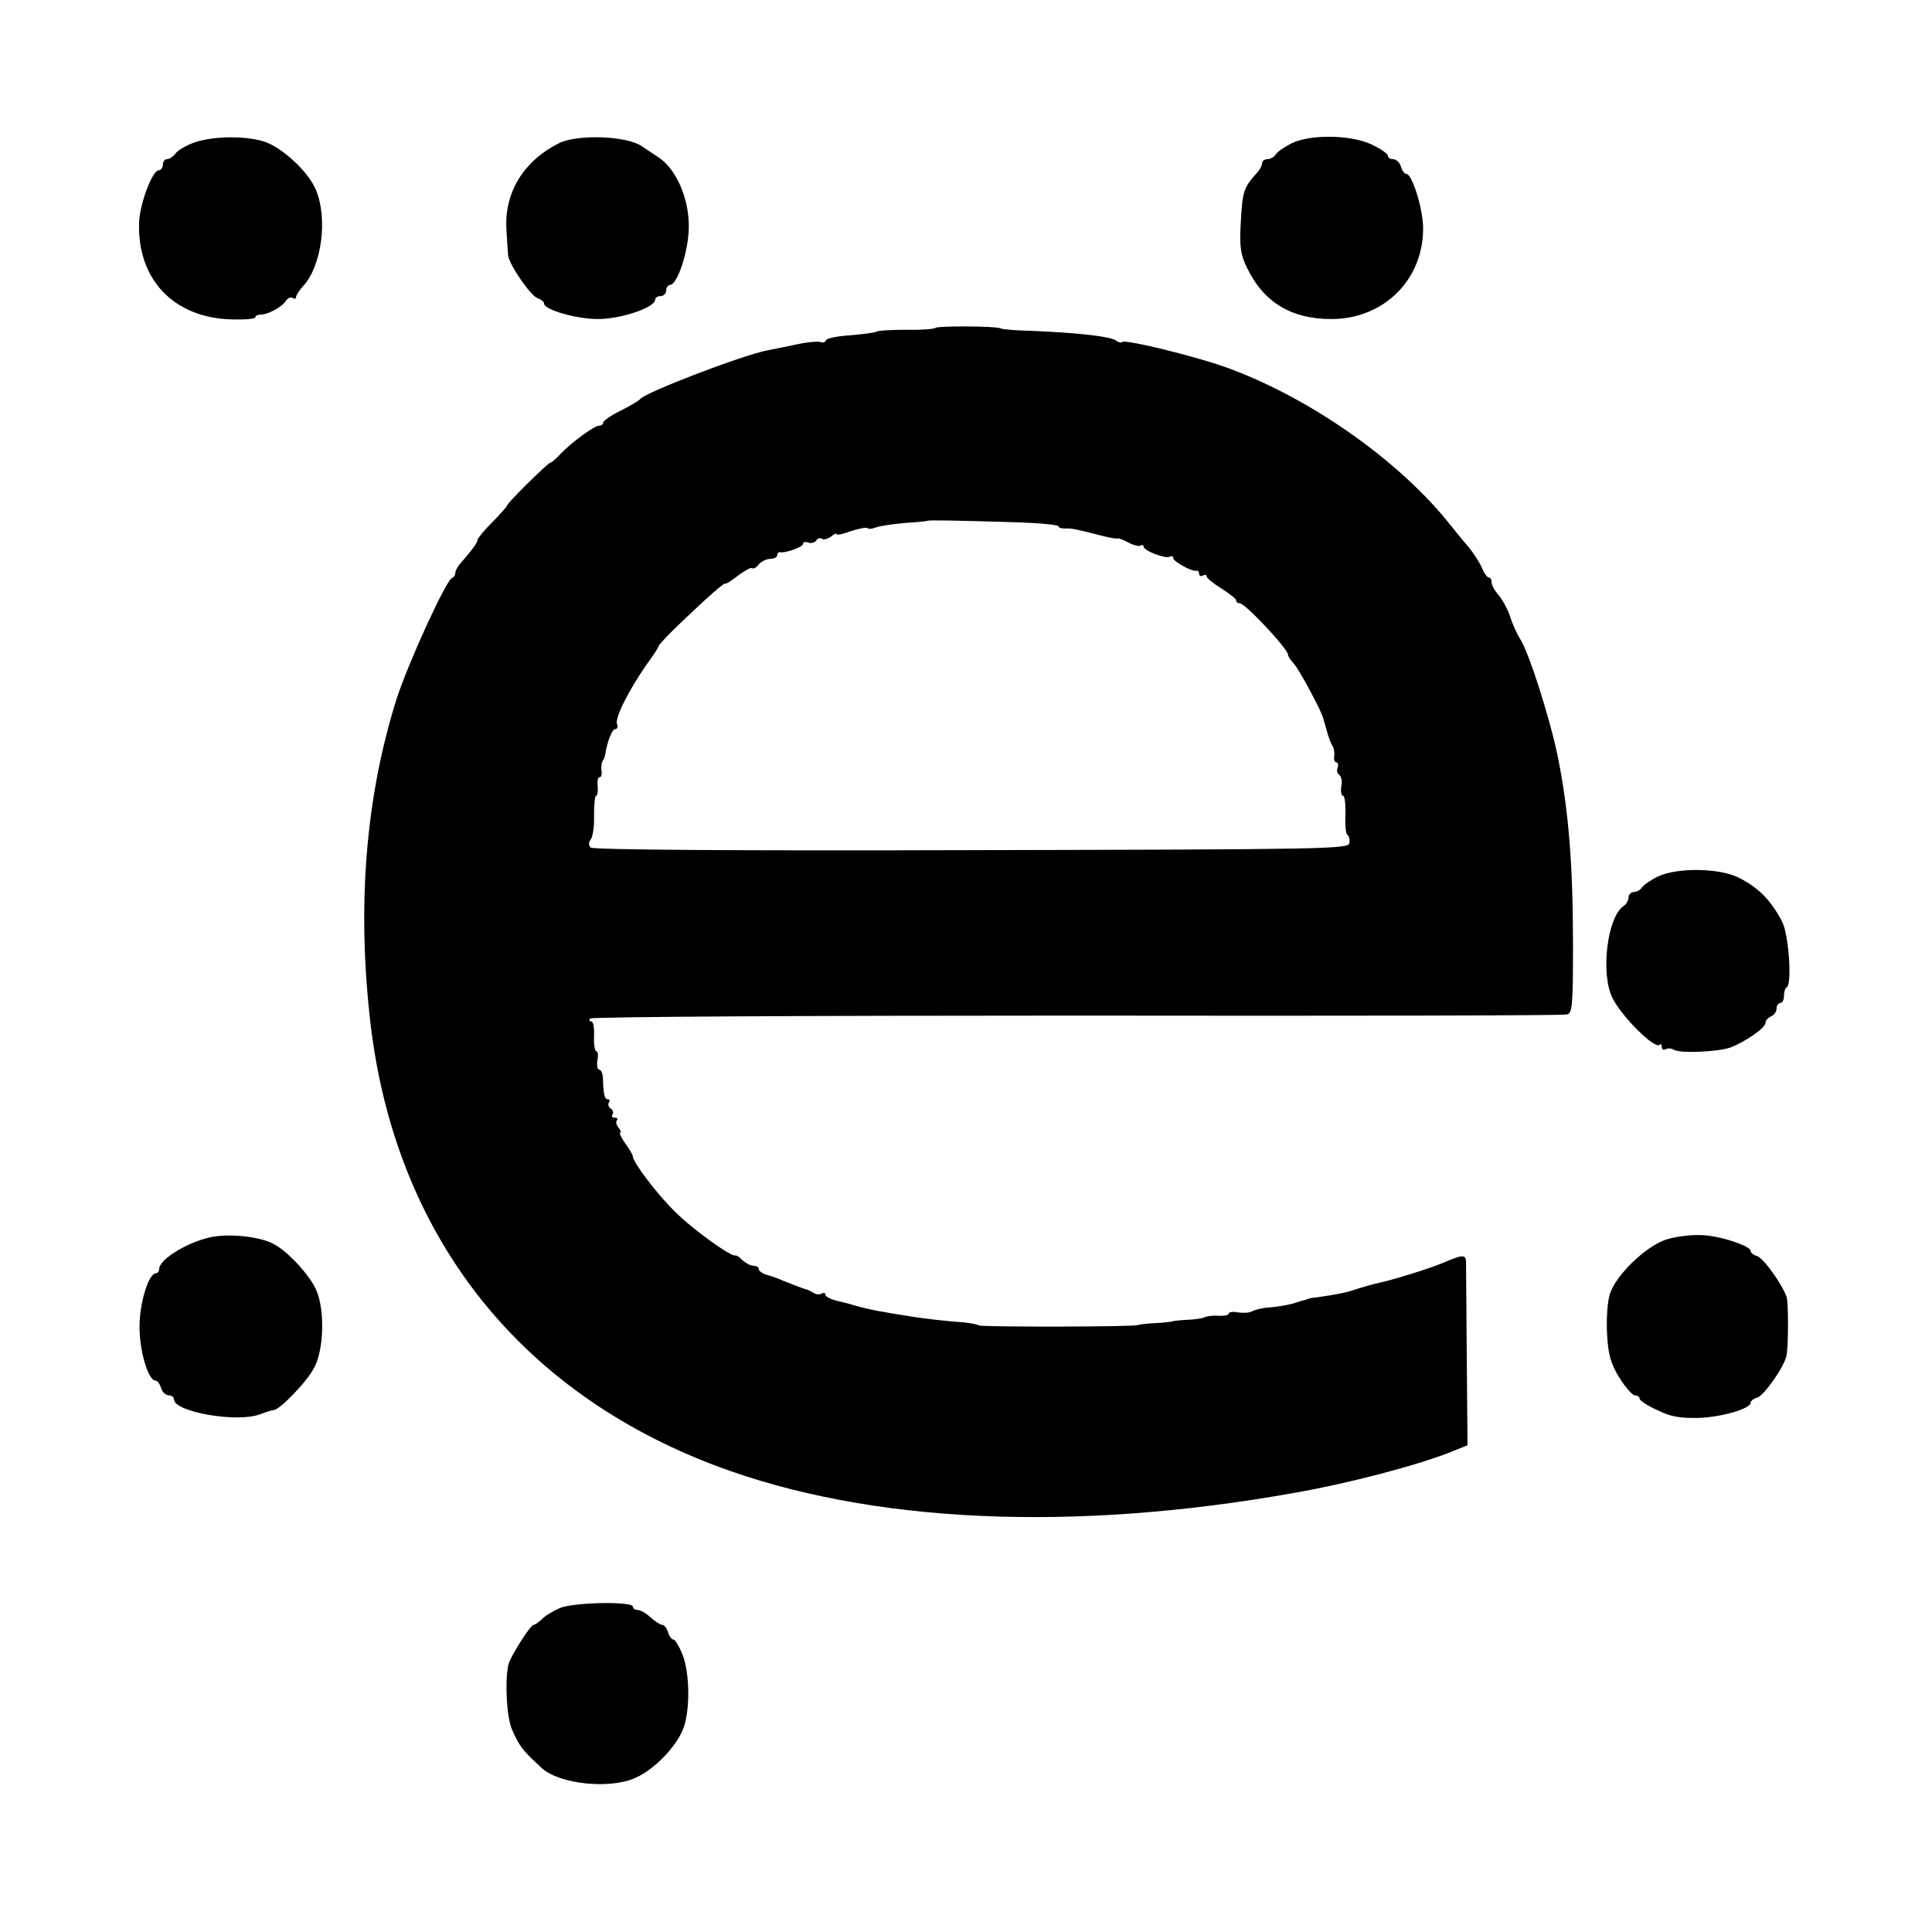
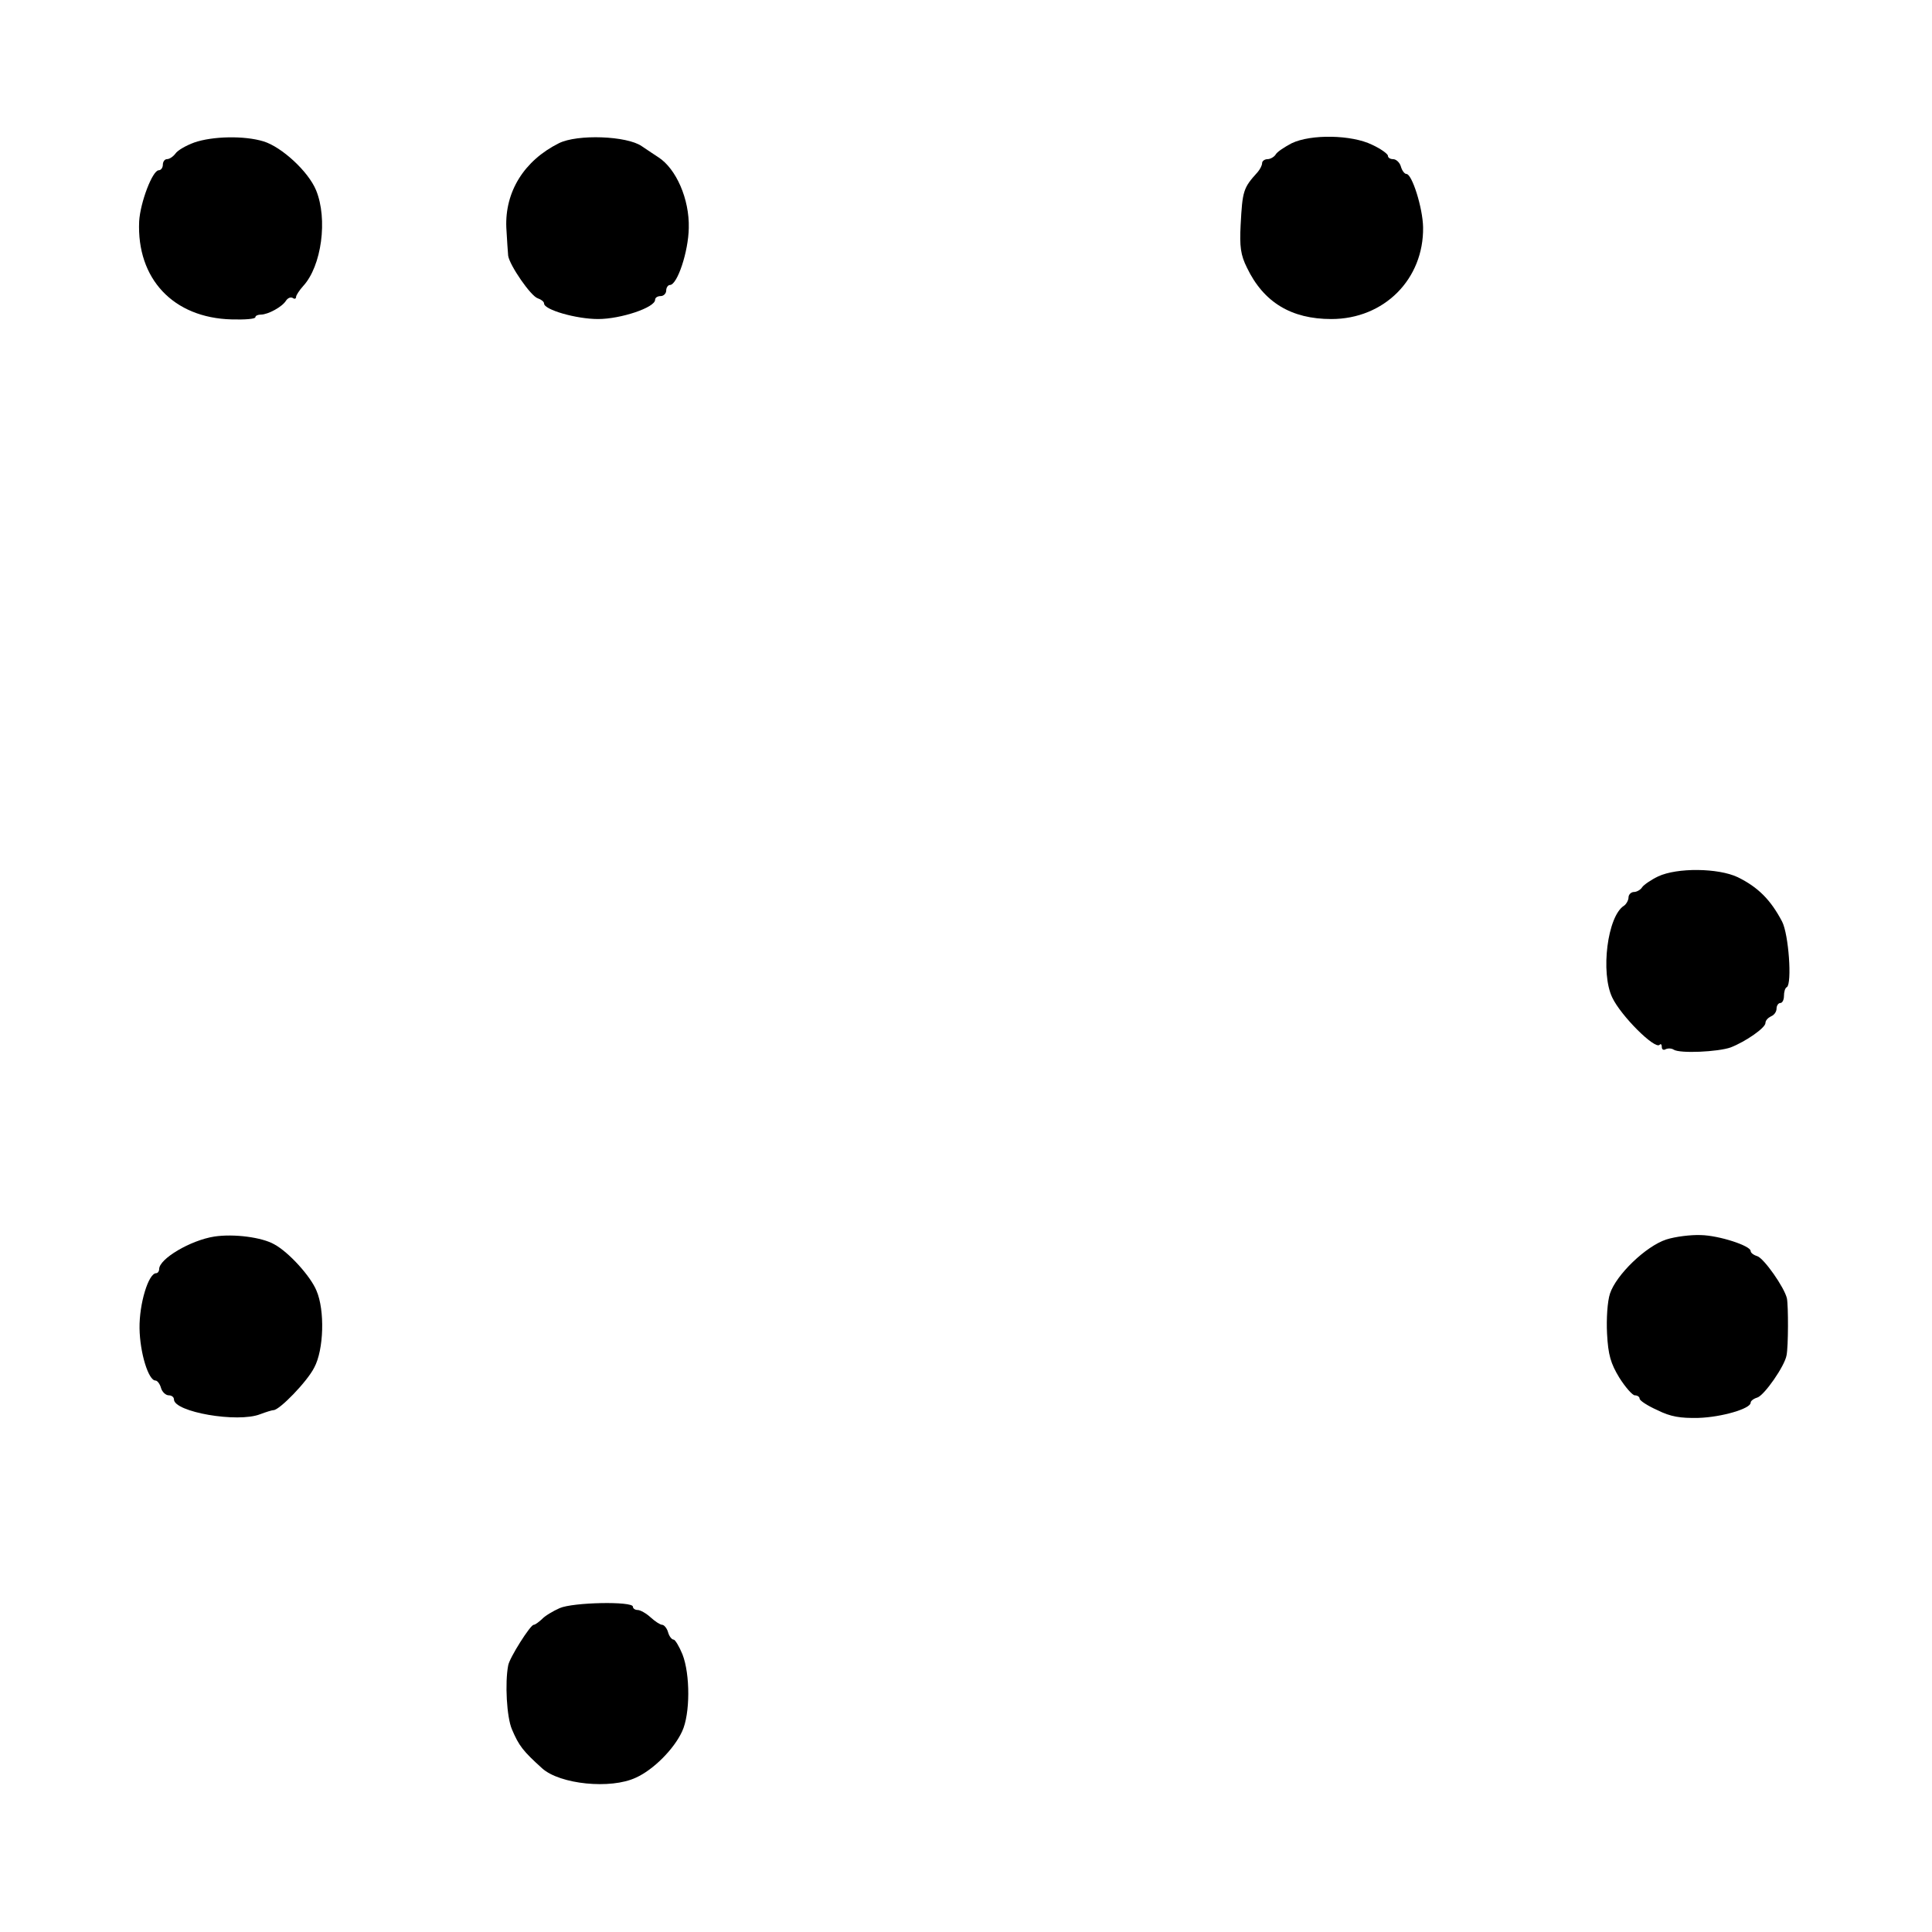
<svg xmlns="http://www.w3.org/2000/svg" version="1.0" width="522pt" height="522pt" viewBox="0 0 522 522" preserveAspectRatio="xMidYMid meet">
  <g transform="translate(0,522) scale(0.1,-0.1)" fill="#000000" stroke="none">
    <path d="M525 4835 c-22 -8 -45 -21 -51 -30 -6 -8 -16 -15 -23 -15 -6 0 -11 -7 -11 -15 0 -8 -5 -15 -11 -15 -17 0 -50 -87 -53 -138 -7 -155 92 -261 250 -265 35 -1 64 1 64 6 0 4 7 7 15 7 19 0 58 21 68 38 5 7 12 10 18 7 5 -4 9 -2 9 3 0 4 9 18 19 29 50 54 67 181 35 259 -21 51 -93 117 -142 132 -52 16 -138 14 -187 -3z" />
    <path d="M1510 4833 c-94 -47 -146 -131 -142 -228 2 -33 4 -67 5 -76 4 -26 61 -109 80 -115 9 -3 17 -9 17 -14 0 -17 87 -42 146 -42 61 0 154 31 154 52 0 6 7 10 15 10 8 0 15 7 15 15 0 8 5 15 10 15 20 0 50 90 51 154 2 78 -34 160 -82 191 -9 6 -29 19 -45 30 -40 28 -174 33 -224 8z" />
    <path d="M3490 4833 c-19 -10 -39 -23 -43 -30 -4 -7 -15 -13 -22 -13 -8 0 -15 -5 -15 -11 0 -6 -6 -17 -12 -24 -39 -43 -41 -50 -46 -143 -3 -58 0 -81 17 -115 45 -94 120 -139 228 -139 143 0 250 108 248 248 -1 53 -30 144 -45 144 -5 0 -12 9 -15 20 -3 11 -13 20 -21 20 -8 0 -14 4 -14 9 0 5 -19 19 -43 30 -55 27 -165 29 -217 4z" />
-     <path d="M2527 4334 c-3 -3 -38 -6 -78 -5 -39 0 -76 -2 -81 -5 -5 -3 -37 -7 -71 -10 -34 -2 -63 -8 -65 -13 -2 -6 -9 -8 -15 -5 -7 2 -35 0 -62 -6 -28 -6 -63 -13 -79 -16 -69 -13 -332 -114 -346 -132 -3 -4 -26 -18 -52 -31 -27 -13 -48 -28 -48 -32 0 -5 -5 -9 -11 -9 -13 0 -76 -46 -105 -77 -12 -13 -24 -23 -27 -23 -6 0 -117 -109 -117 -116 0 -2 -18 -23 -40 -45 -22 -22 -40 -44 -40 -48 0 -7 -11 -23 -50 -68 -5 -7 -10 -16 -10 -22 0 -5 -4 -11 -9 -13 -16 -6 -119 -231 -150 -328 -83 -264 -107 -557 -70 -875 67 -570 398 -994 935 -1196 413 -155 962 -180 1564 -72 143 25 330 74 420 110 l45 18 -2 240 c-1 132 -2 247 -2 257 -1 19 -11 18 -62 -4 -35 -15 -135 -46 -173 -54 -10 -2 -35 -9 -55 -15 -34 -12 -52 -15 -111 -24 -14 -1 -27 -4 -30 -6 -3 -1 -9 -3 -15 -4 -5 -2 -12 -4 -15 -5 -14 -5 -48 -11 -75 -13 -16 -1 -35 -6 -42 -10 -7 -4 -23 -5 -38 -3 -14 3 -25 1 -25 -3 0 -4 -12 -7 -27 -6 -16 1 -32 -1 -38 -4 -5 -3 -27 -6 -47 -7 -21 -1 -39 -3 -40 -4 -2 -1 -23 -4 -48 -5 -25 -1 -45 -4 -45 -5 0 -5 -421 -6 -430 -1 -5 3 -23 6 -40 8 -46 3 -116 11 -155 18 -19 3 -46 7 -60 10 -23 3 -62 12 -85 19 -5 2 -25 7 -42 11 -18 4 -33 12 -33 17 0 5 -4 6 -10 3 -5 -3 -16 -3 -22 2 -7 4 -15 8 -18 9 -7 1 -40 14 -65 24 -11 5 -30 12 -42 15 -13 4 -23 11 -23 16 0 5 -6 9 -14 9 -8 0 -21 7 -30 15 -8 9 -17 14 -19 13 -9 -6 -114 69 -162 117 -48 46 -115 135 -115 150 0 4 -9 20 -21 36 -11 16 -17 29 -13 29 3 0 1 6 -5 13 -6 8 -8 17 -4 20 3 4 1 7 -6 7 -7 0 -10 4 -6 9 3 5 1 12 -5 16 -6 4 -8 11 -5 16 4 5 2 9 -3 9 -9 0 -12 15 -13 58 -1 12 -5 22 -10 22 -5 0 -7 11 -5 25 3 14 1 25 -3 25 -4 0 -7 18 -6 40 1 22 -2 40 -7 40 -5 0 -7 4 -4 8 3 5 594 8 1313 8 719 -1 1316 0 1326 3 15 3 17 20 17 190 0 214 -12 363 -41 506 -21 103 -78 282 -102 319 -8 12 -19 37 -26 57 -6 21 -21 47 -31 60 -11 12 -20 28 -20 36 0 7 -3 13 -8 13 -4 0 -13 12 -19 28 -7 15 -23 39 -35 54 -13 14 -34 41 -48 58 -135 171 -371 339 -595 423 -81 31 -284 81 -293 73 -3 -3 -11 -1 -17 4 -14 11 -104 21 -227 26 -42 1 -81 4 -85 7 -12 6 -169 7 -176 1z m215 -525 c65 -2 118 -7 118 -11 0 -4 8 -6 18 -6 17 1 27 -1 105 -21 20 -5 37 -7 37 -6 0 2 12 -2 27 -10 15 -8 30 -12 35 -9 4 3 8 1 8 -3 0 -11 60 -34 71 -27 5 3 9 1 9 -4 0 -9 50 -37 63 -34 4 1 7 -3 7 -9 0 -5 5 -7 10 -4 6 3 10 2 10 -2 0 -5 18 -19 40 -33 22 -14 40 -28 40 -32 0 -5 4 -8 10 -8 14 0 130 -123 130 -139 0 -4 8 -16 18 -27 13 -15 71 -122 77 -144 1 -3 5 -18 10 -35 4 -16 11 -34 15 -40 4 -5 6 -18 5 -27 -2 -10 1 -18 6 -18 4 0 6 -6 3 -14 -3 -8 -1 -17 5 -20 5 -4 8 -18 5 -31 -2 -14 0 -25 5 -25 4 0 7 -23 6 -50 -1 -28 1 -53 5 -55 5 -3 7 -13 6 -23 -3 -16 -61 -17 -1021 -19 -638 -2 -1023 1 -1029 7 -6 6 -6 14 0 22 6 7 10 37 9 66 0 28 2 52 6 52 3 0 5 11 4 25 -2 14 0 25 5 25 5 0 7 8 5 18 -1 9 0 22 4 27 3 6 6 12 6 15 5 35 19 70 27 70 6 0 8 6 5 14 -6 16 31 90 79 159 19 26 34 49 34 52 0 3 27 32 60 63 75 72 120 111 120 105 0 -2 15 7 33 21 19 14 36 24 39 21 3 -3 11 1 18 10 7 8 21 15 31 15 11 0 19 5 19 10 0 5 3 9 8 8 14 -3 62 14 62 23 0 5 6 6 14 3 8 -3 17 0 21 5 3 6 11 9 16 5 5 -3 16 0 24 6 8 7 15 10 15 7 0 -4 18 0 39 8 22 7 42 11 45 8 3 -3 13 -2 23 2 10 4 45 9 78 12 33 2 61 5 62 6 2 2 67 1 235 -4z" />
    <path d="M4480 2852 c-19 -9 -39 -23 -43 -29 -4 -7 -15 -13 -22 -13 -8 0 -15 -7 -15 -15 0 -7 -6 -18 -12 -22 -45 -28 -64 -181 -32 -248 23 -49 115 -141 128 -128 3 4 6 1 6 -6 0 -7 5 -9 10 -6 6 3 16 3 22 -1 17 -11 120 -6 154 6 41 16 94 53 94 66 0 7 7 14 15 18 8 3 15 12 15 21 0 8 5 15 10 15 6 0 10 9 10 19 0 11 3 22 8 24 14 10 5 142 -13 177 -31 59 -65 93 -120 120 -53 25 -164 26 -215 2z" />
    <path d="M579 1879 c-64 -10 -149 -60 -149 -88 0 -6 -4 -11 -8 -11 -21 0 -46 -83 -45 -149 1 -66 24 -141 43 -141 5 0 12 -9 15 -20 3 -11 13 -20 21 -20 8 0 14 -5 14 -11 0 -34 172 -64 233 -40 16 6 32 11 36 11 16 0 91 77 110 115 26 48 29 155 6 208 -16 39 -75 104 -114 125 -33 19 -109 29 -162 21z" />
    <path d="M4502 1871 c-55 -18 -135 -95 -152 -146 -7 -21 -10 -68 -8 -108 3 -58 10 -81 33 -119 17 -27 36 -48 42 -48 7 0 13 -4 13 -9 0 -5 21 -19 48 -31 36 -18 62 -22 111 -21 63 2 141 25 141 41 0 5 8 11 18 14 19 6 74 85 79 114 5 24 5 134 1 154 -7 30 -62 108 -80 114 -10 3 -18 9 -18 14 0 14 -85 42 -135 43 -26 1 -68 -4 -93 -12z" />
    <path d="M1512 875 c-18 -8 -40 -21 -48 -30 -9 -8 -18 -15 -22 -15 -9 0 -66 -90 -69 -110 -9 -47 -4 -139 10 -172 19 -45 30 -59 82 -106 48 -43 185 -57 253 -25 47 21 103 77 125 125 22 47 22 154 1 208 -9 22 -20 40 -24 40 -5 0 -12 9 -15 20 -3 11 -11 20 -16 20 -5 0 -19 9 -31 20 -12 11 -28 20 -35 20 -7 0 -13 4 -13 9 0 15 -162 12 -198 -4z" />
  </g>
</svg>